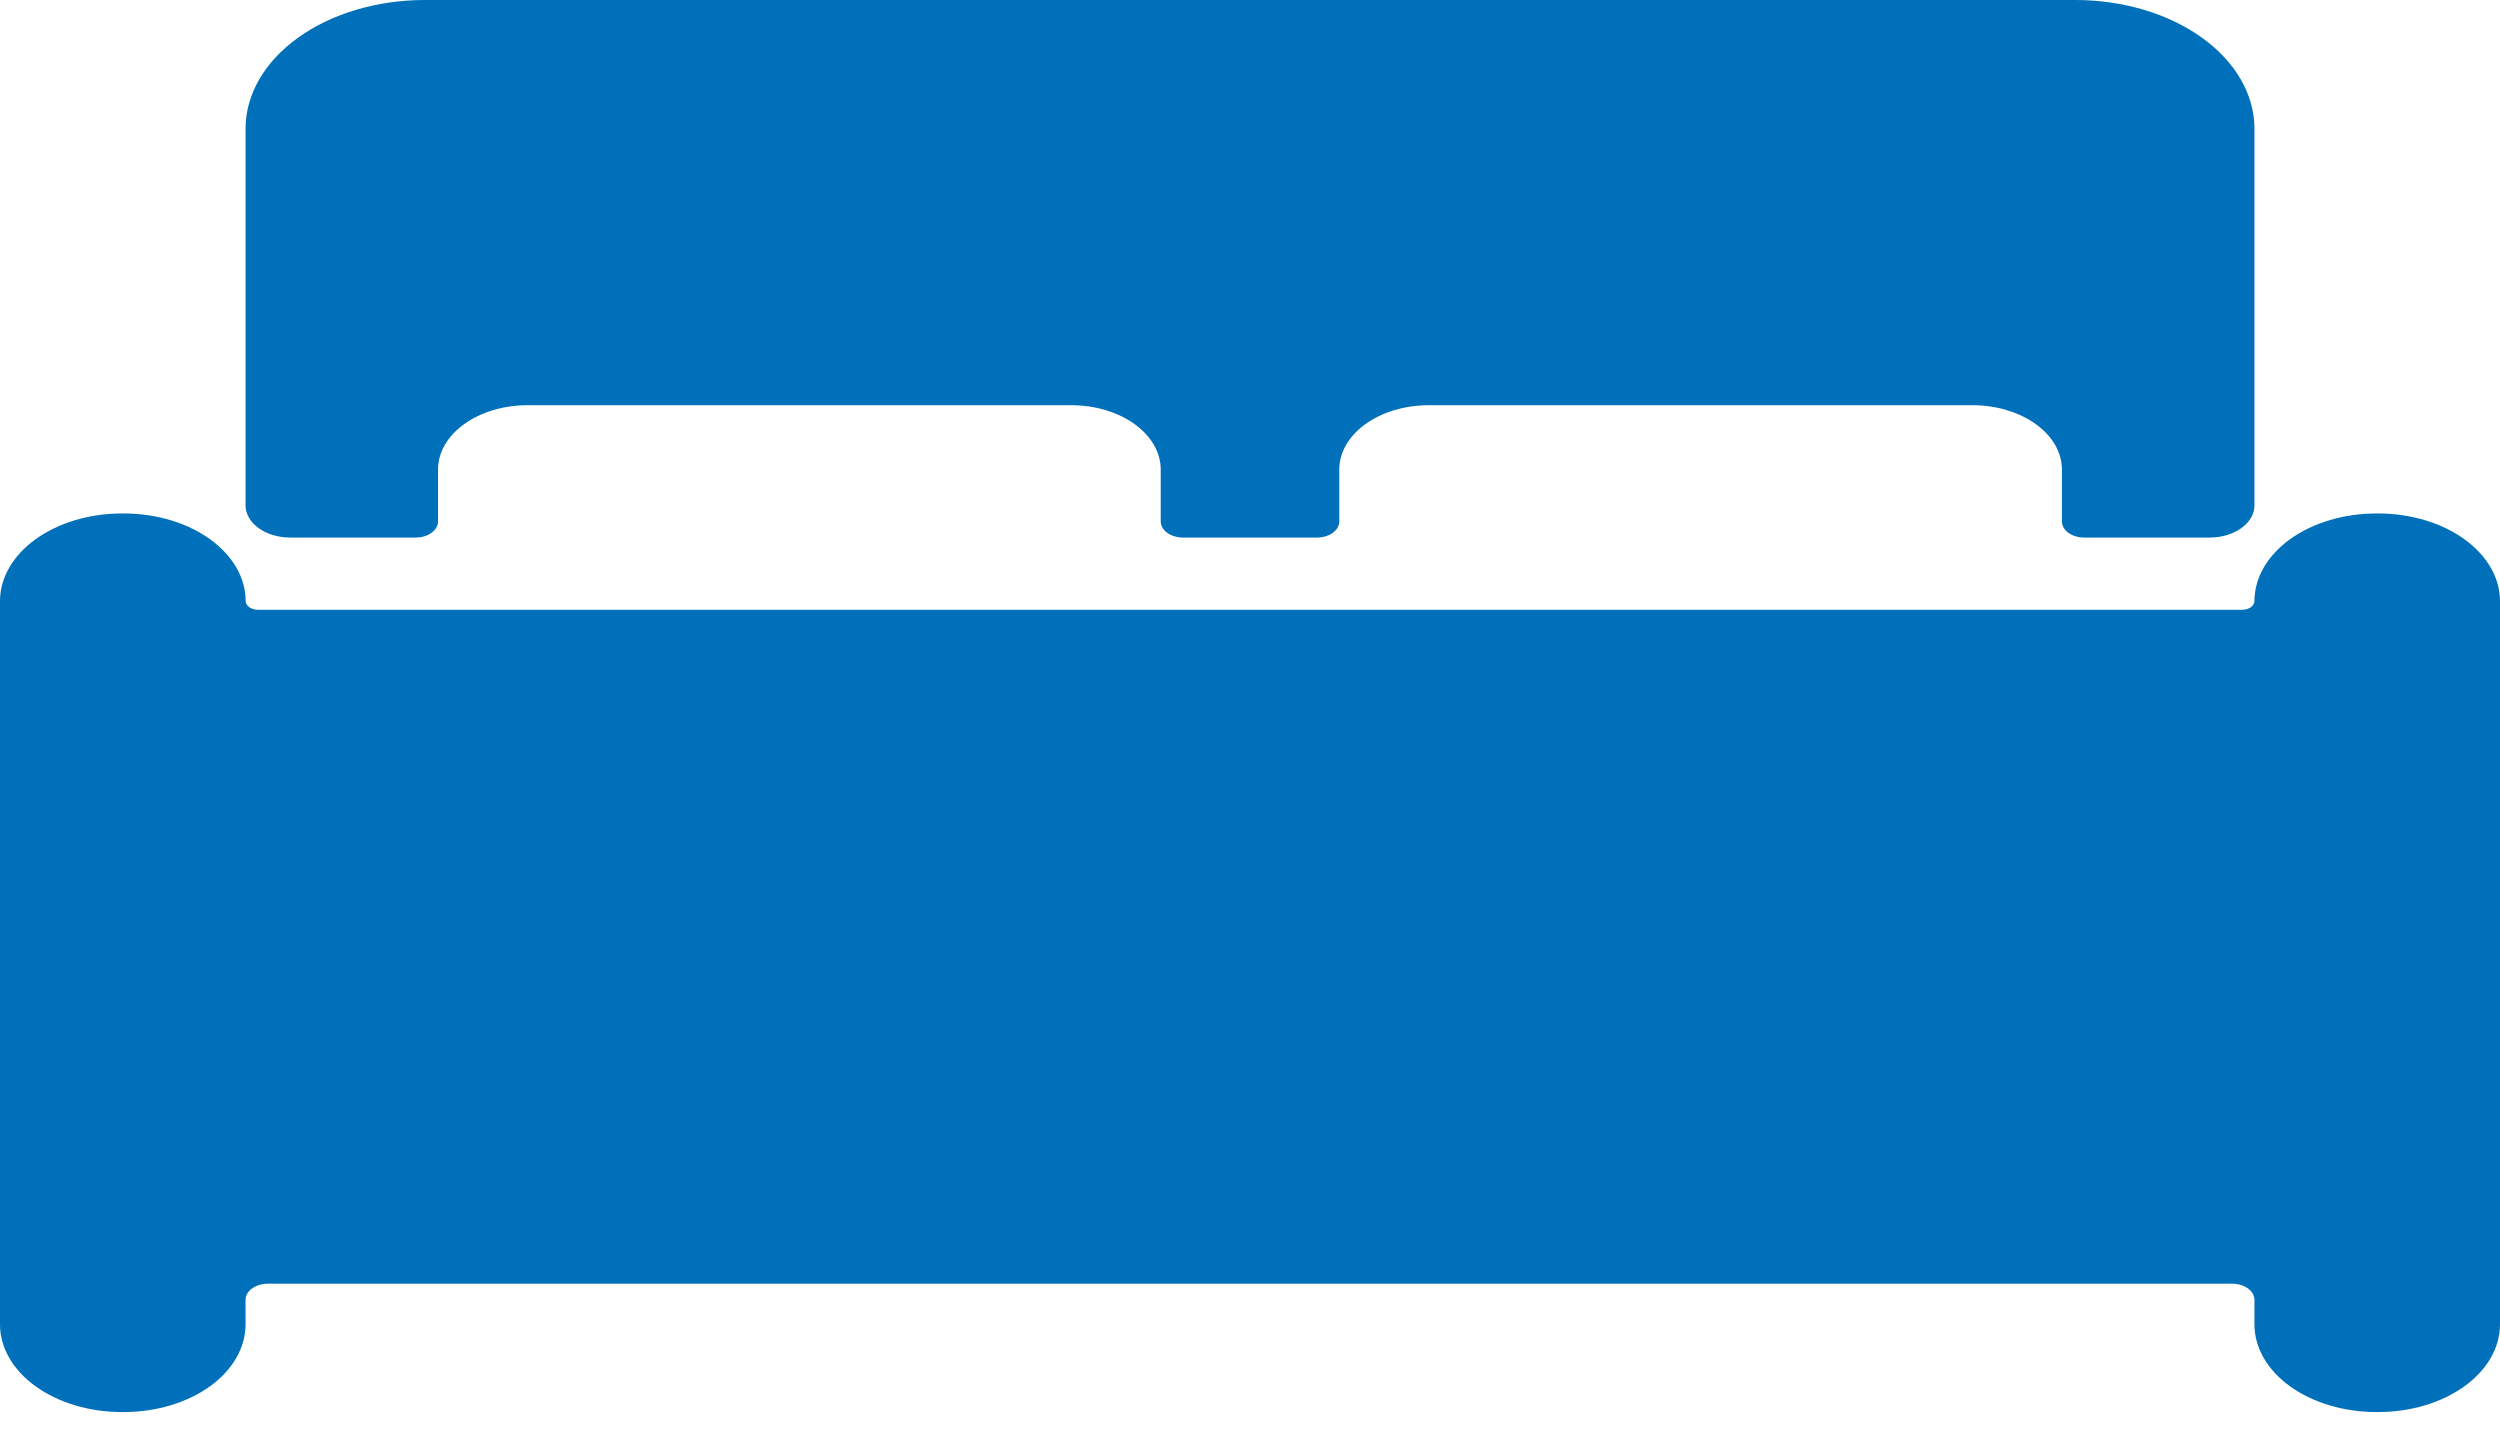
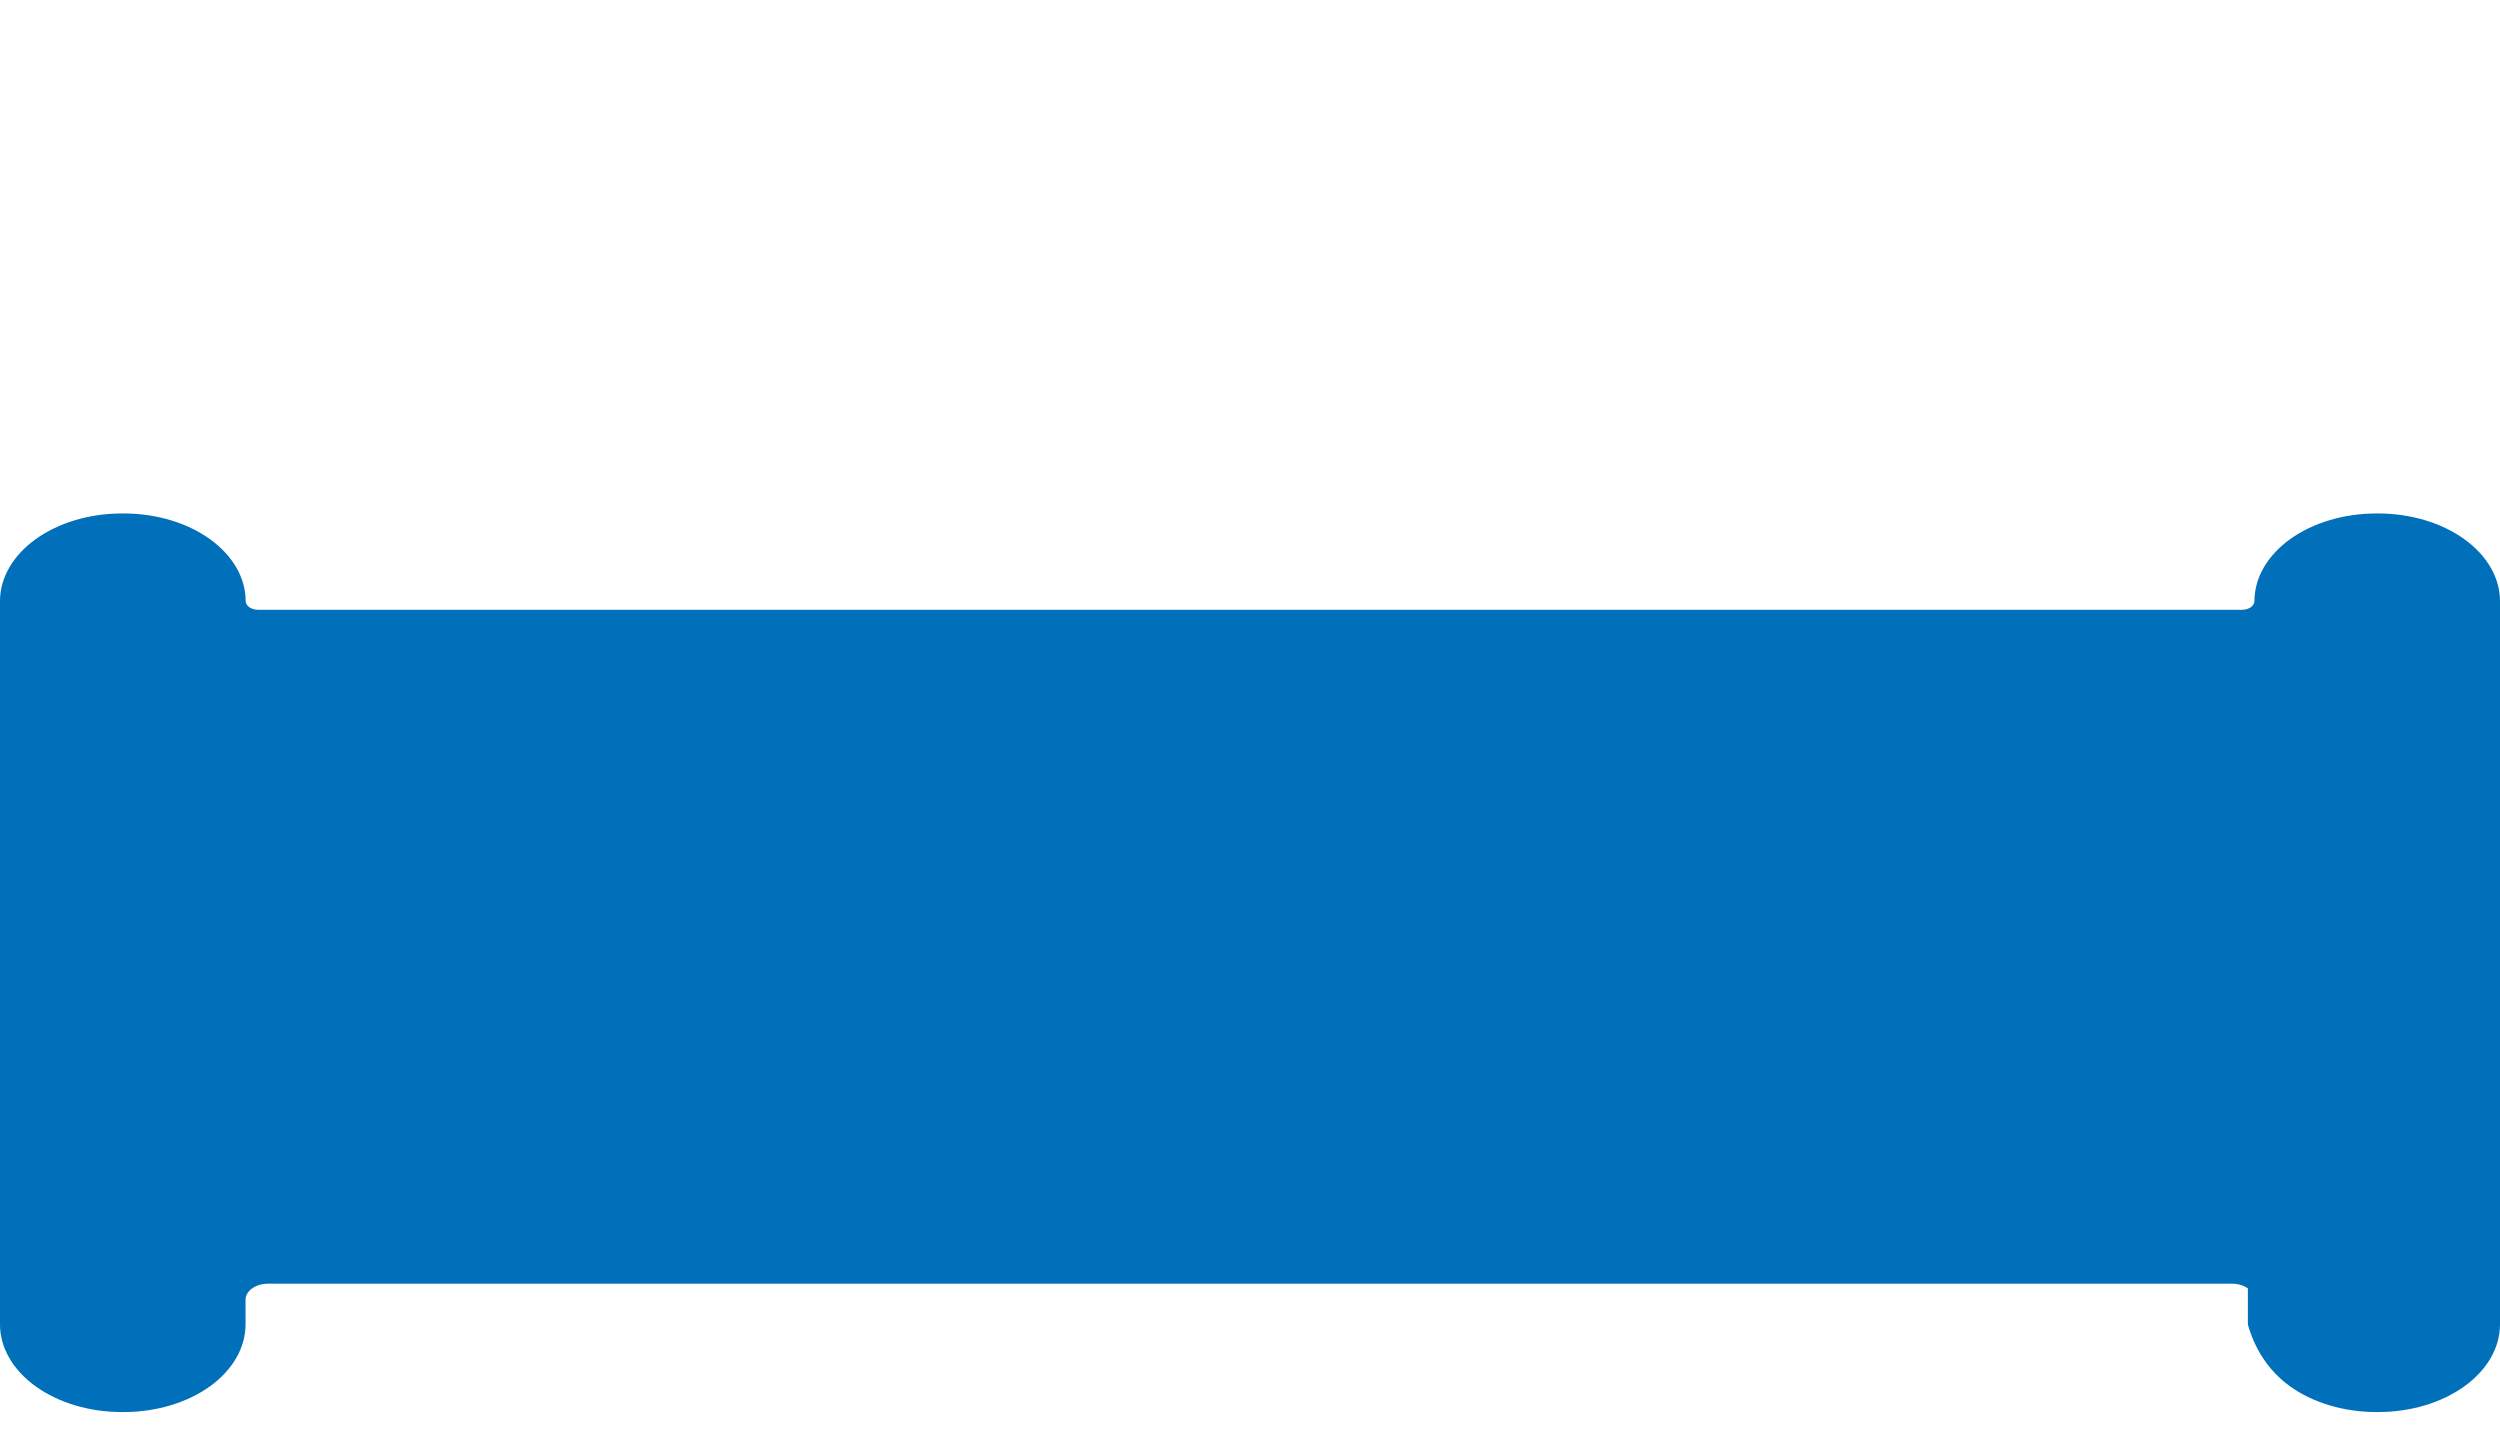
<svg xmlns="http://www.w3.org/2000/svg" width="73" height="42" viewBox="0 0 73 42" fill="none">
  <g clip-path="url(#clip0_170_99)">
-     <path d="M69.447 14.993H69.382C68.441 14.995 67.538 15.264 66.872 15.743C66.207 16.222 65.832 16.87 65.83 17.547C65.829 17.616 65.791 17.681 65.724 17.73C65.657 17.778 65.566 17.805 65.471 17.806H7.532C7.437 17.805 7.346 17.778 7.278 17.73C7.211 17.681 7.173 17.616 7.173 17.547C7.171 16.87 6.796 16.222 6.13 15.743C5.464 15.264 4.562 14.995 3.62 14.993H3.553C2.611 14.995 1.708 15.264 1.043 15.743C0.377 16.222 0.002 16.87 0 17.547V38.678C0.002 39.355 0.377 40.004 1.043 40.483C1.708 40.961 2.611 41.231 3.553 41.232H3.618C4.559 41.231 5.462 40.961 6.128 40.483C6.793 40.004 7.168 39.355 7.17 38.678V37.952C7.171 37.828 7.24 37.709 7.362 37.621C7.484 37.533 7.649 37.484 7.821 37.484H65.179C65.351 37.484 65.516 37.533 65.638 37.621C65.76 37.709 65.829 37.828 65.83 37.952V38.678C65.832 39.355 66.207 40.004 66.872 40.483C67.538 40.961 68.441 41.231 69.382 41.232H69.447C70.389 41.231 71.292 40.961 71.957 40.483C72.623 40.004 72.998 39.355 73 38.678V17.547C72.998 16.87 72.623 16.222 71.957 15.743C71.292 15.264 70.389 14.995 69.447 14.993Z" fill="#0070BB" />
-     <path d="M8.473 15.697H12.139C12.311 15.696 12.477 15.647 12.599 15.559C12.721 15.471 12.79 15.352 12.79 15.228V13.706C12.792 13.209 13.067 12.733 13.556 12.382C14.044 12.031 14.706 11.833 15.397 11.832H31.286C31.977 11.833 32.639 12.031 33.127 12.382C33.616 12.733 33.891 13.209 33.893 13.706V15.228C33.894 15.352 33.962 15.471 34.084 15.559C34.206 15.647 34.372 15.696 34.544 15.697H38.456C38.629 15.696 38.794 15.647 38.916 15.559C39.038 15.471 39.107 15.352 39.107 15.228V13.706C39.109 13.209 39.384 12.733 39.873 12.382C40.361 12.031 41.023 11.833 41.714 11.832H57.6C58.291 11.833 58.953 12.031 59.442 12.382C59.931 12.733 60.206 13.209 60.208 13.706V15.228C60.208 15.352 60.277 15.471 60.399 15.559C60.521 15.647 60.686 15.696 60.859 15.697H64.525C64.871 15.696 65.202 15.597 65.446 15.422C65.691 15.246 65.829 15.009 65.83 14.76V3.748C65.826 2.755 65.275 1.804 64.298 1.101C63.321 0.399 61.997 0.003 60.616 0H12.385C11.003 0.003 9.679 0.399 8.702 1.101C7.725 1.804 7.175 2.755 7.17 3.748V14.759C7.171 15.007 7.308 15.245 7.552 15.421C7.796 15.597 8.127 15.696 8.473 15.697Z" fill="#0070BB" />
+     <path d="M69.447 14.993H69.382C68.441 14.995 67.538 15.264 66.872 15.743C66.207 16.222 65.832 16.87 65.83 17.547C65.829 17.616 65.791 17.681 65.724 17.73C65.657 17.778 65.566 17.805 65.471 17.806H7.532C7.437 17.805 7.346 17.778 7.278 17.73C7.211 17.681 7.173 17.616 7.173 17.547C7.171 16.87 6.796 16.222 6.13 15.743C5.464 15.264 4.562 14.995 3.62 14.993H3.553C2.611 14.995 1.708 15.264 1.043 15.743C0.377 16.222 0.002 16.87 0 17.547V38.678C0.002 39.355 0.377 40.004 1.043 40.483C1.708 40.961 2.611 41.231 3.553 41.232H3.618C4.559 41.231 5.462 40.961 6.128 40.483C6.793 40.004 7.168 39.355 7.17 38.678V37.952C7.171 37.828 7.24 37.709 7.362 37.621C7.484 37.533 7.649 37.484 7.821 37.484H65.179C65.351 37.484 65.516 37.533 65.638 37.621V38.678C65.832 39.355 66.207 40.004 66.872 40.483C67.538 40.961 68.441 41.231 69.382 41.232H69.447C70.389 41.231 71.292 40.961 71.957 40.483C72.623 40.004 72.998 39.355 73 38.678V17.547C72.998 16.87 72.623 16.222 71.957 15.743C71.292 15.264 70.389 14.995 69.447 14.993Z" fill="#0070BB" />
  </g>
  <defs>
    <clipPath id="clip0_170_99">
      <rect width="73" height="41.232" fill="white" />
    </clipPath>
  </defs>
</svg>